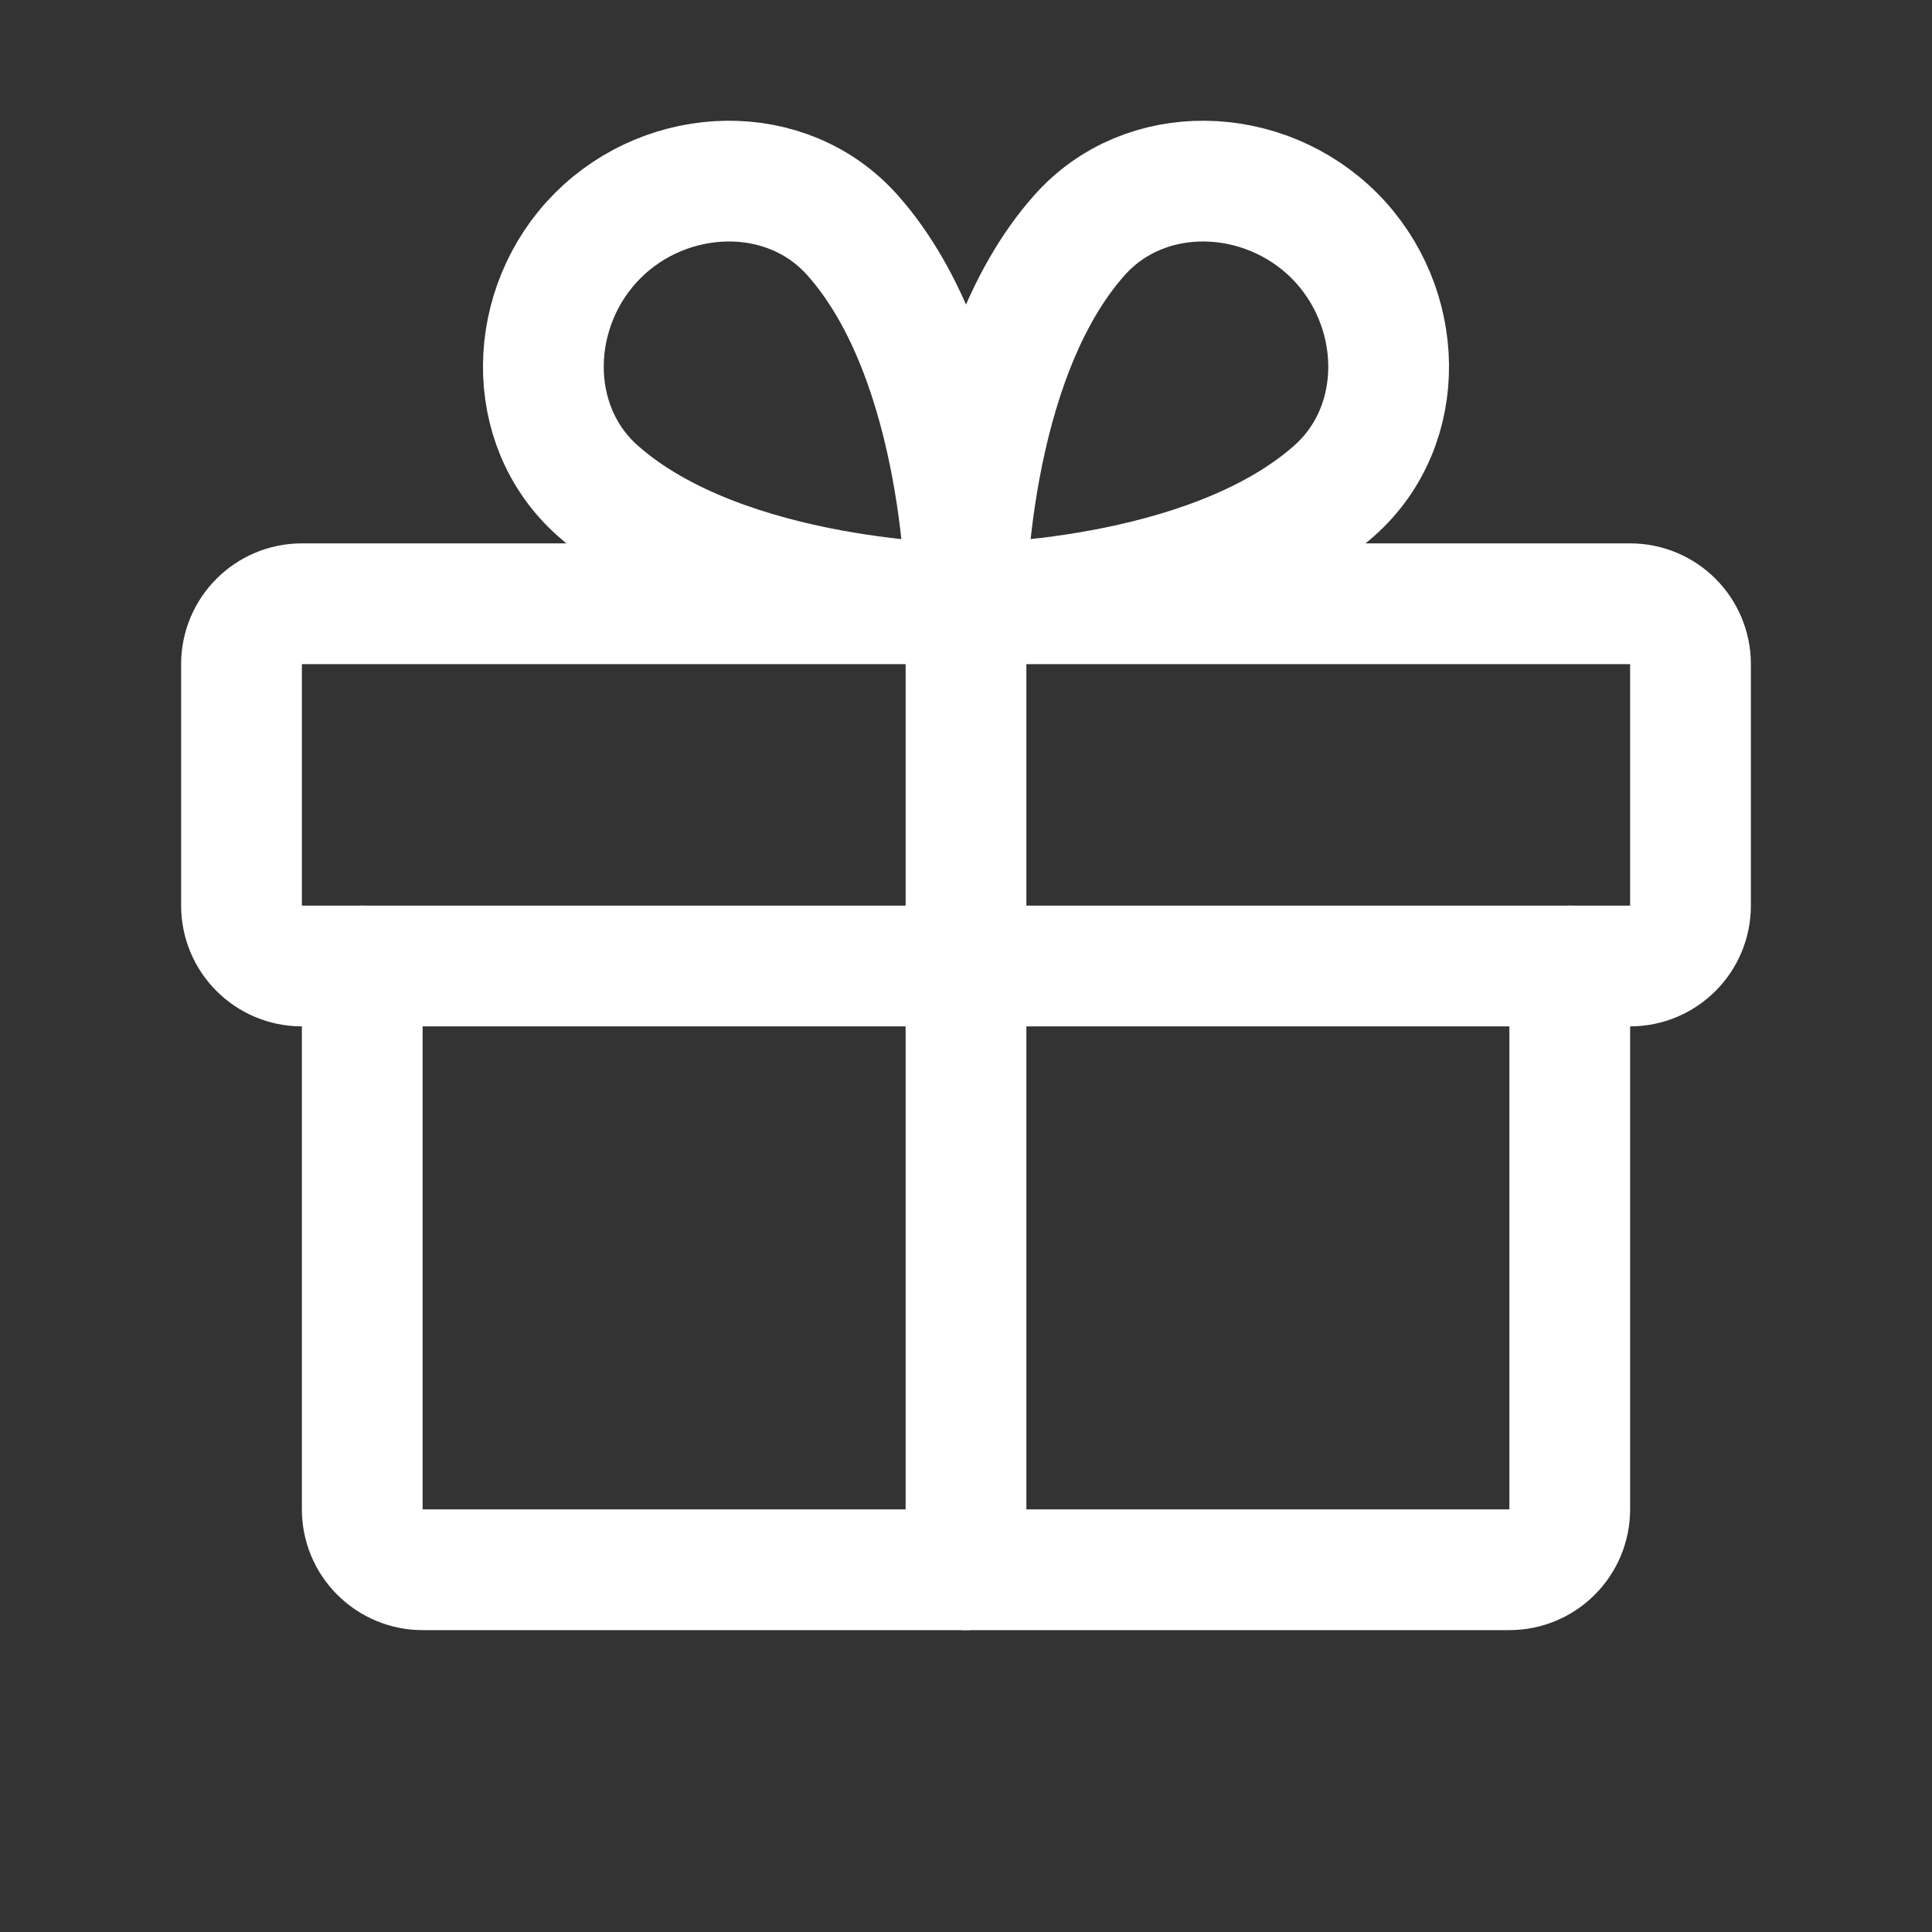
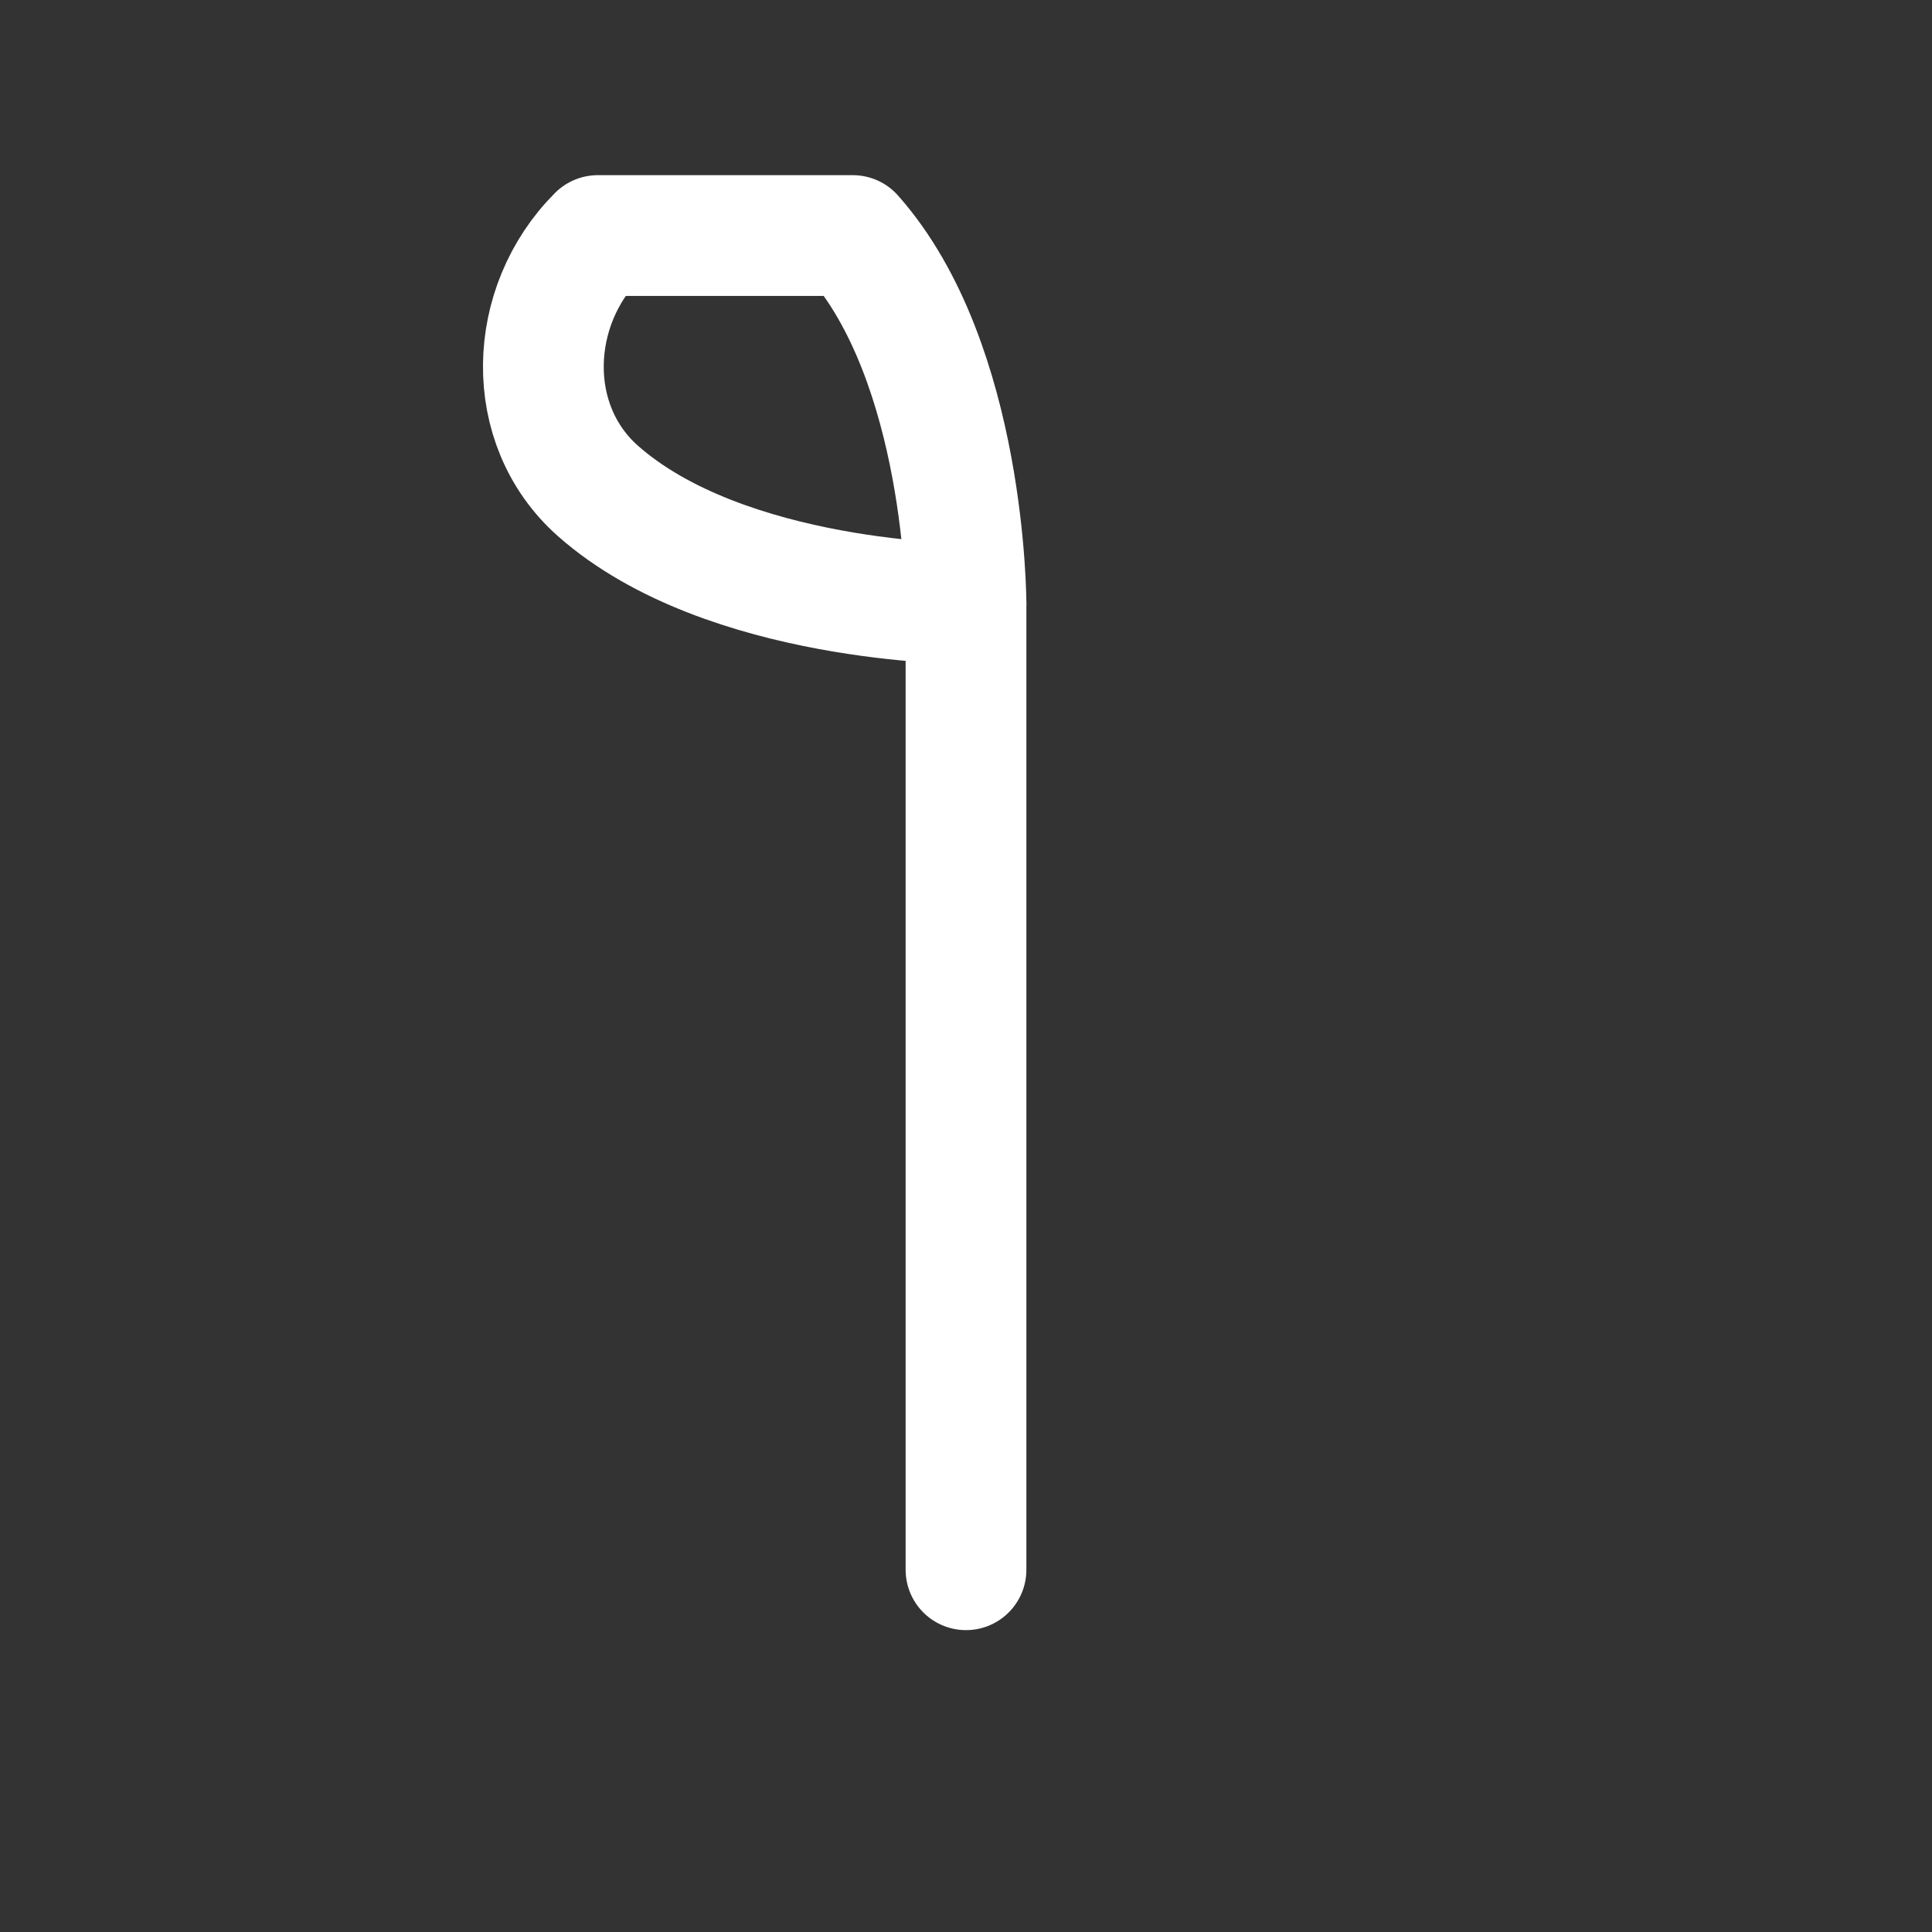
<svg xmlns="http://www.w3.org/2000/svg" width="24" height="24" viewBox="0 0 24 24" fill="none">
  <rect x="0" y="0" width="24" height="24" fill="#333333" stroke="none" />
-   <path d="M20.25 7.5H3.75C3.336 7.5 3 7.836 3 8.25V11.25C3 11.664 3.336 12 3.75 12H20.25C20.664 12 21 11.664 21 11.25V8.25C21 7.836 20.664 7.5 20.25 7.5Z" stroke="white" stroke-width="1.5" stroke-linecap="round" stroke-linejoin="round" />
-   <path d="M19.5 12V18.75C19.5 18.949 19.421 19.14 19.28 19.28C19.14 19.421 18.949 19.5 18.75 19.5H5.25C5.051 19.5 4.86 19.421 4.72 19.28C4.579 19.14 4.5 18.949 4.5 18.75V12" stroke="white" stroke-width="1.5" stroke-linecap="round" stroke-linejoin="round" />
  <path d="M12 7.5V19.5" stroke="white" stroke-width="1.5" stroke-linecap="round" stroke-linejoin="round" />
-   <path d="M16.574 2.926C17.45 3.802 17.501 5.275 16.574 6.097C14.989 7.5 12 7.5 12 7.5C12 7.5 12 4.511 13.406 2.926C14.225 1.999 15.698 2.05 16.574 2.926Z" stroke="white" stroke-width="1.5" stroke-linecap="round" stroke-linejoin="round" />
-   <path d="M7.426 2.926C6.55 3.802 6.499 5.275 7.426 6.097C9.011 7.5 12 7.5 12 7.5C12 7.5 12 4.511 10.594 2.926C9.775 1.999 8.302 2.05 7.426 2.926Z" stroke="white" stroke-width="1.5" stroke-linecap="round" stroke-linejoin="round" />
+   <path d="M7.426 2.926C6.55 3.802 6.499 5.275 7.426 6.097C9.011 7.5 12 7.5 12 7.5C12 7.5 12 4.511 10.594 2.926Z" stroke="white" stroke-width="1.5" stroke-linecap="round" stroke-linejoin="round" />
</svg>